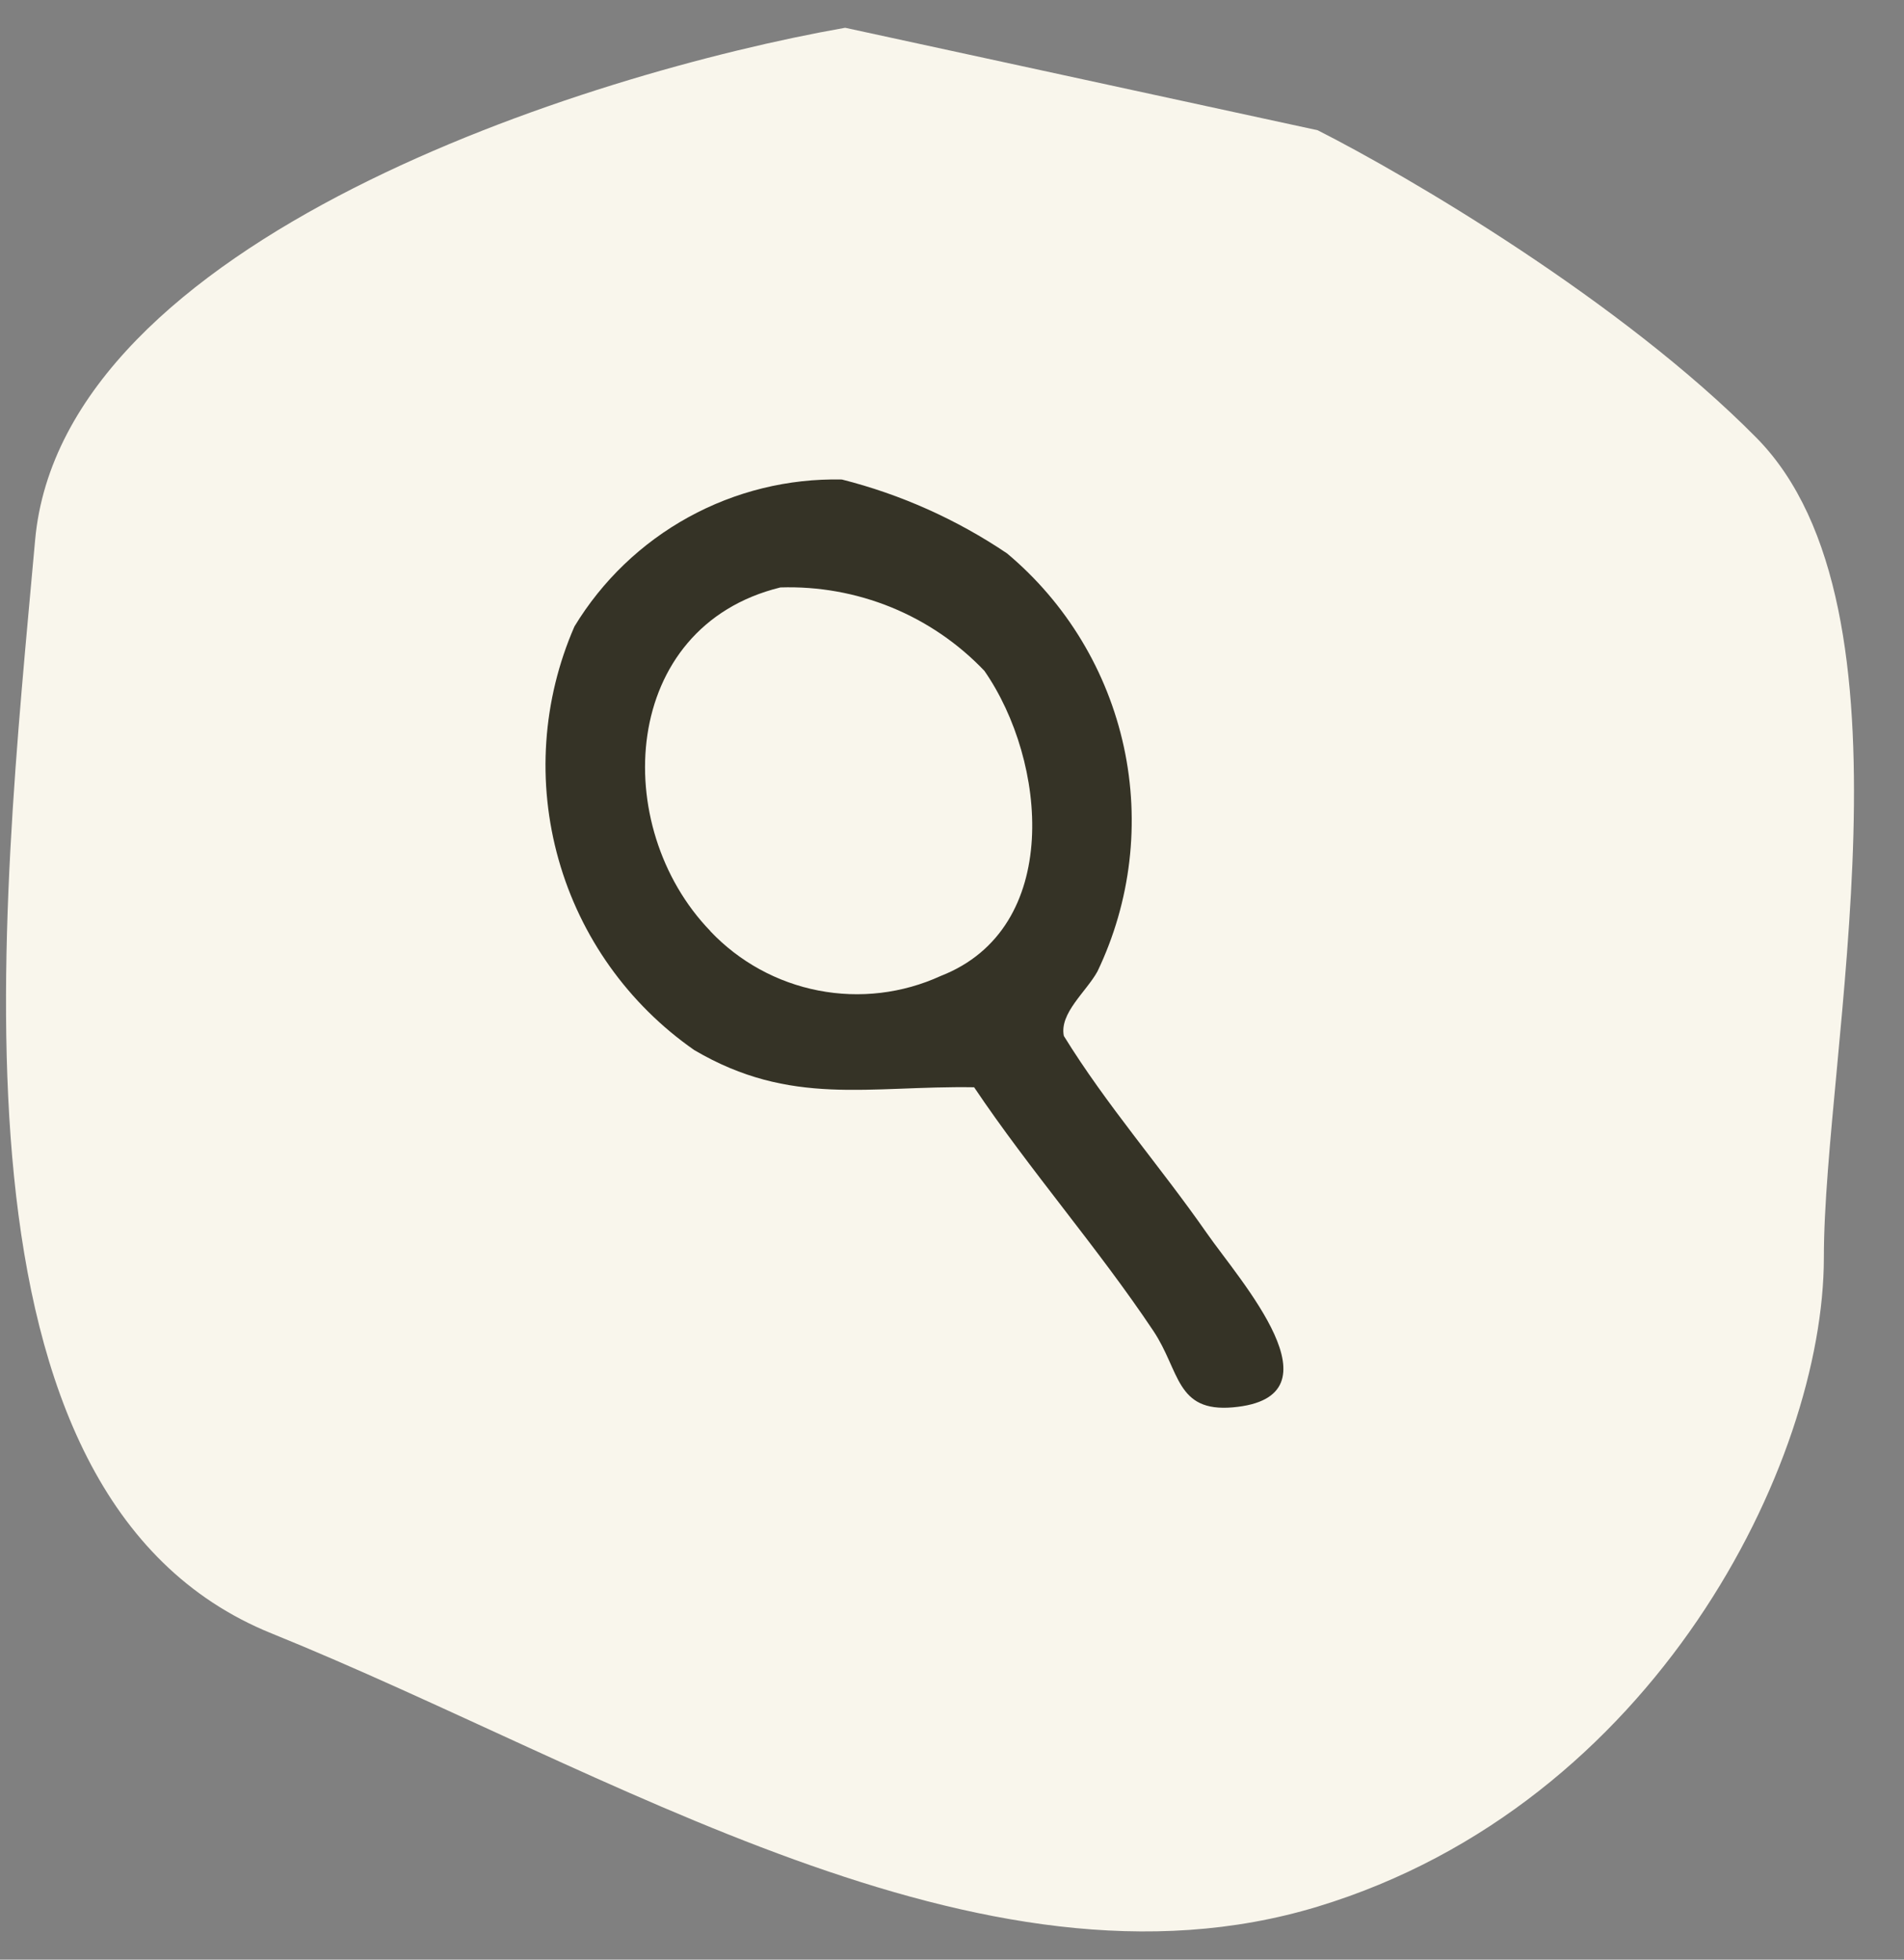
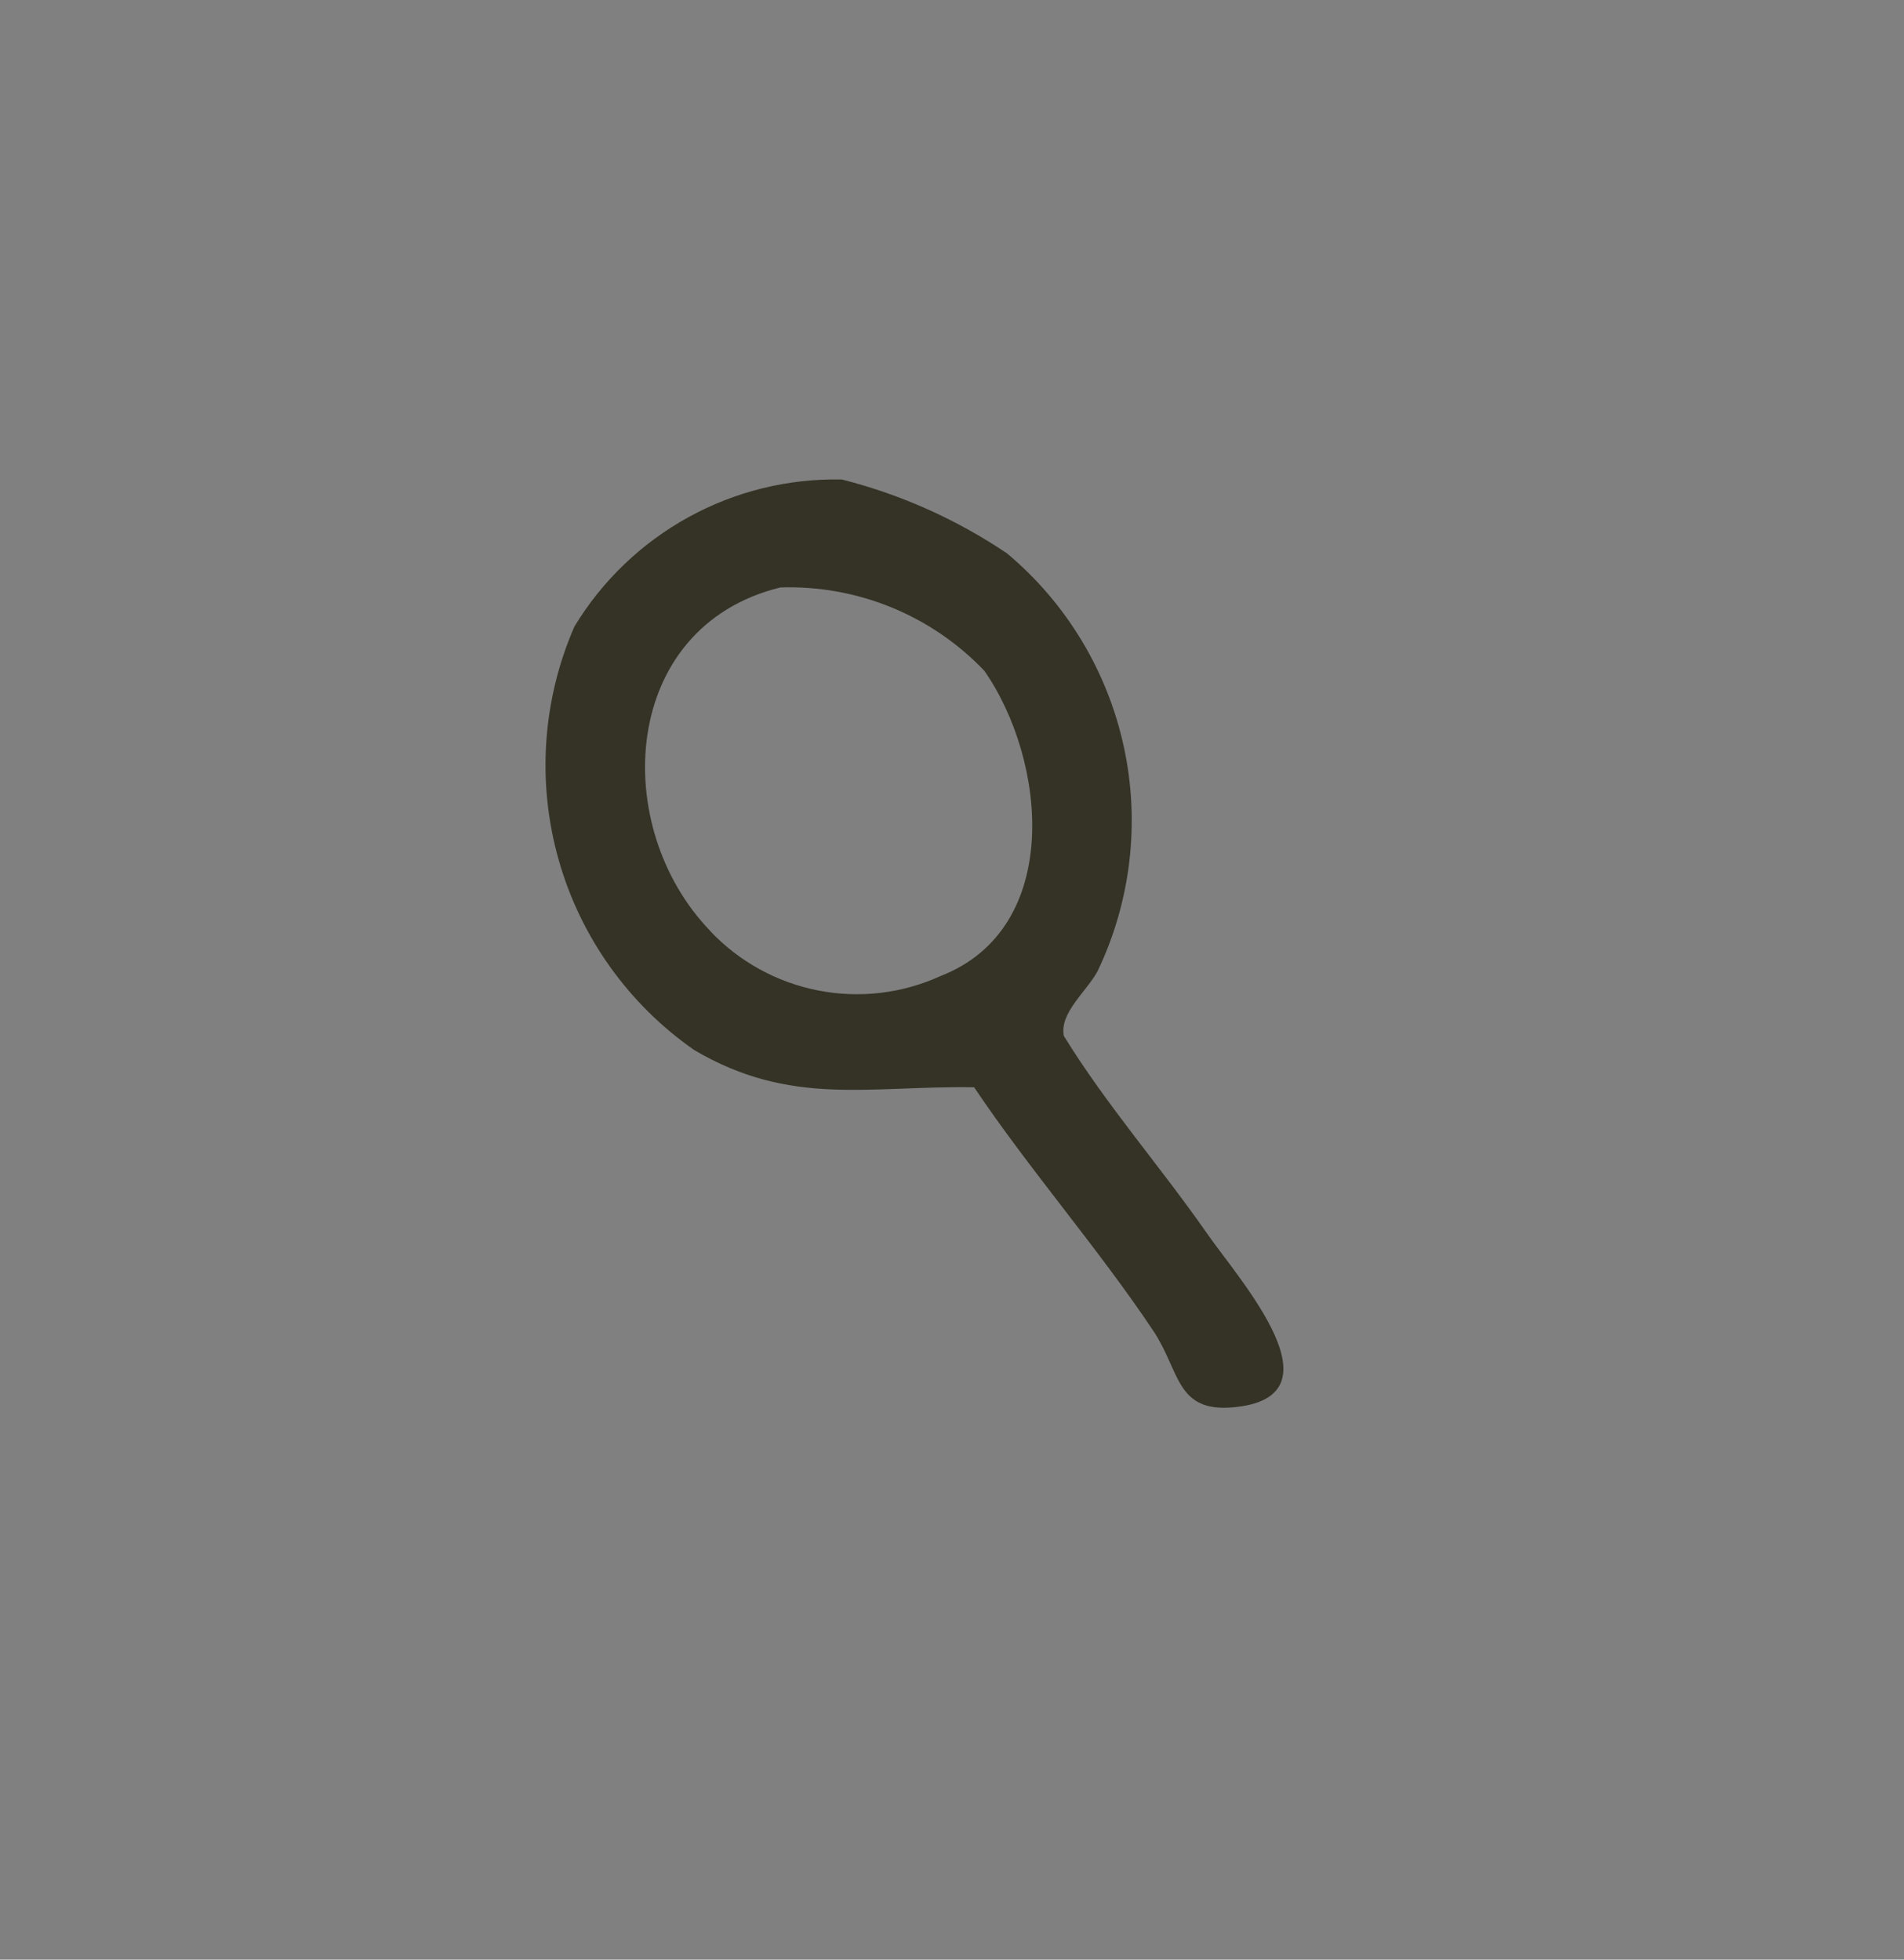
<svg xmlns="http://www.w3.org/2000/svg" width="34" height="35" viewBox="0 0 34 35" fill="none">
  <rect x="0" y="0" width="34" height="35" fill="#808080" stroke="none" />
  <g id="Group 5989">
-     <path id="Vector 2" d="M0.627 9.648C1.109 4.279 10.471 1.31 15.092 0.496L23.529 2.326C25.136 3.14 28.953 5.377 31.364 7.818C34.377 10.868 32.569 18.8 32.569 22.46C32.569 26.121 29.556 32.222 23.529 34.053C17.502 35.883 10.873 31.612 4.846 29.172C-1.181 26.731 0.025 16.359 0.627 9.648Z" fill="#F9F6EC" />
    <path id="Path 10183" d="M15.033 8.564C14.076 8.544 13.132 8.776 12.294 9.237C11.456 9.698 10.754 10.371 10.258 11.189C9.685 12.502 9.585 13.974 9.975 15.353C10.364 16.732 11.22 17.934 12.396 18.754C14.124 19.772 15.511 19.389 17.395 19.419C18.395 20.908 19.602 22.282 20.596 23.771C21.073 24.486 20.995 25.225 22.015 25.136C24.024 24.96 22.137 22.869 21.549 22.023C20.723 20.837 19.758 19.738 18.997 18.502C18.916 18.094 19.398 17.714 19.598 17.349C20.195 16.102 20.361 14.691 20.069 13.34C19.776 11.988 19.043 10.772 17.983 9.884C17.083 9.277 16.085 8.83 15.033 8.564ZM12.684 16.628C10.883 14.766 11.072 11.195 13.935 10.492C14.613 10.47 15.288 10.591 15.916 10.847C16.544 11.104 17.11 11.49 17.578 11.981C18.697 13.591 18.979 16.581 16.799 17.431C16.116 17.744 15.352 17.835 14.614 17.691C13.876 17.548 13.201 17.177 12.684 16.631" fill="#353326" />
  </g>
</svg>